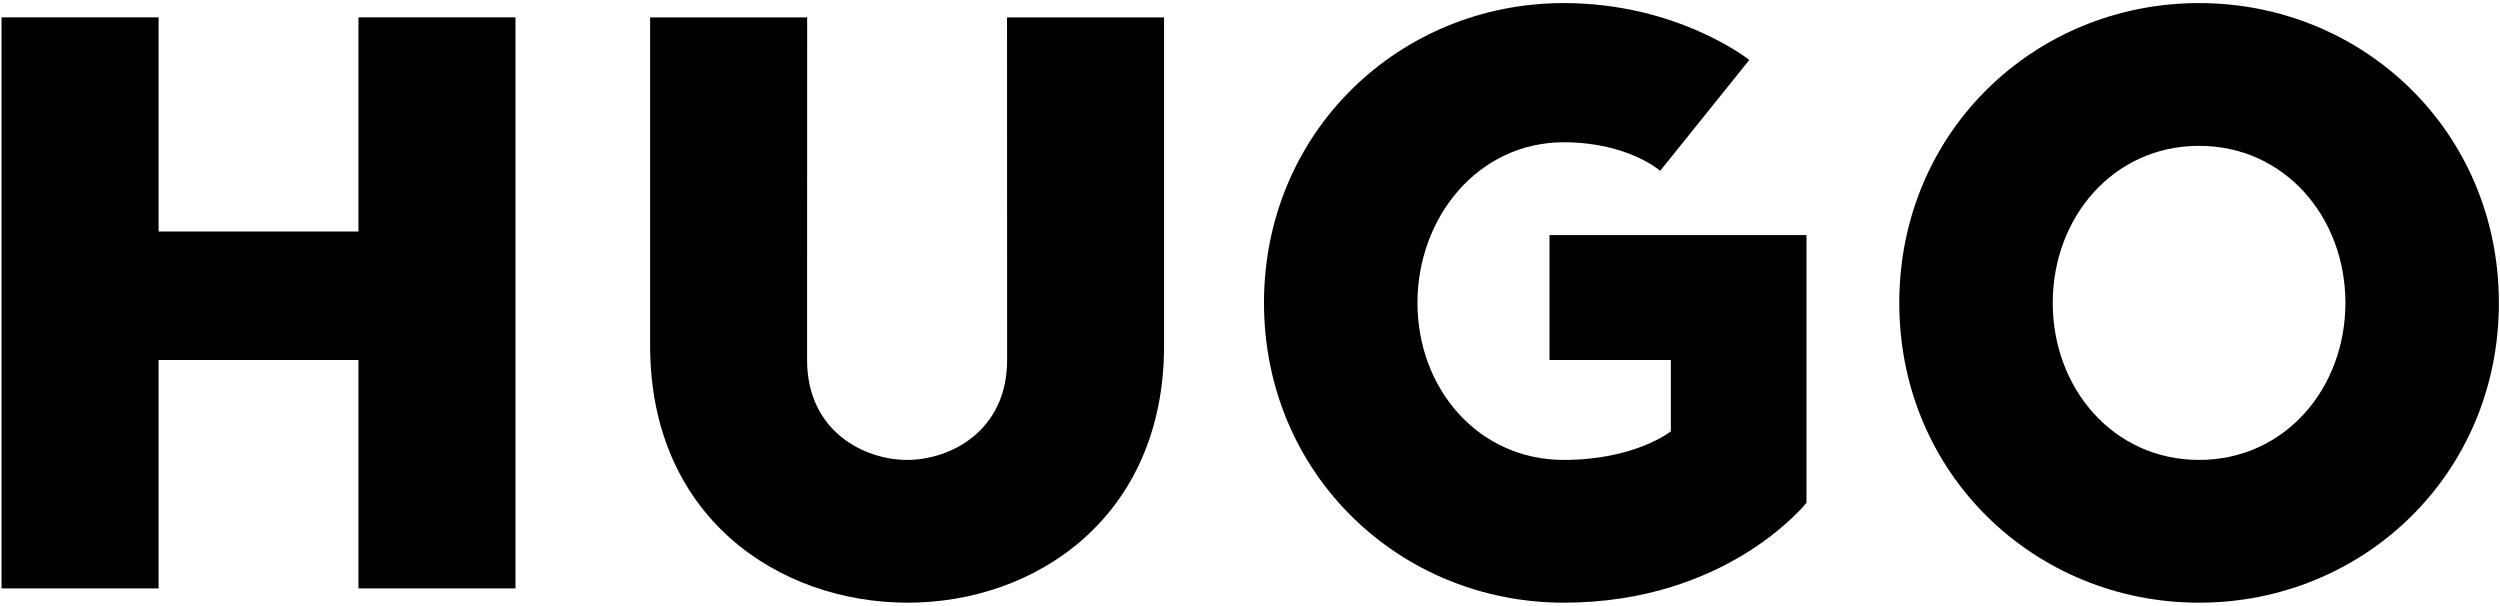
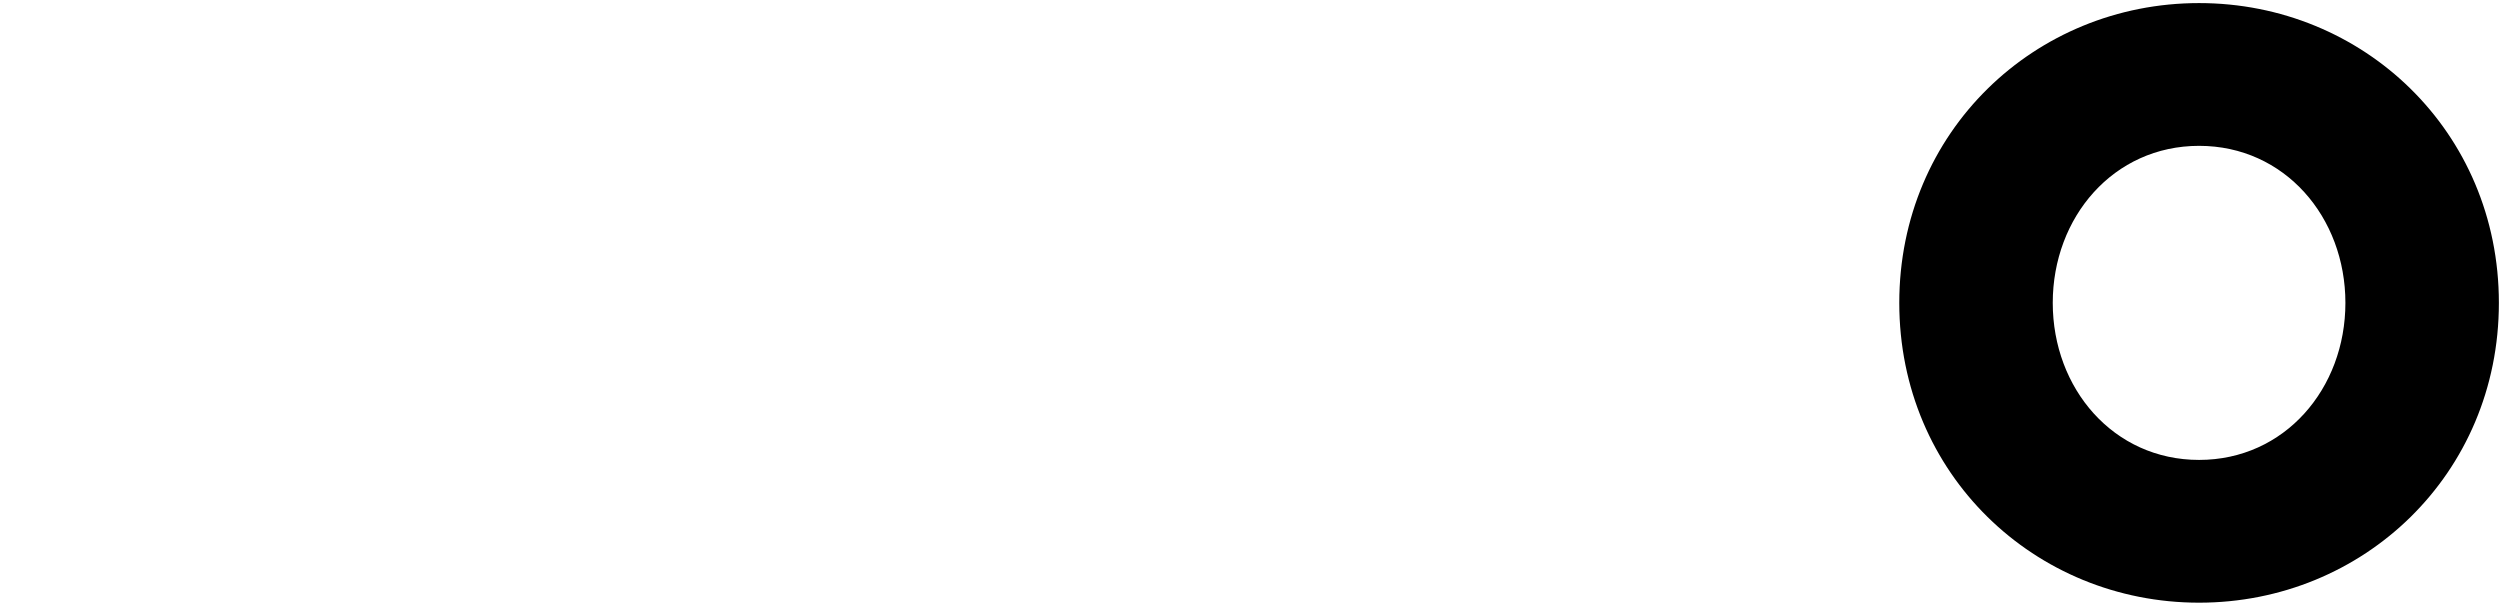
<svg xmlns="http://www.w3.org/2000/svg" id="Logo_Konstruktion" version="1.1" viewBox="0 0 609.449 147.667">
-   <polygon points="87.382 4.233 87.382 56.436 38.659 56.436 38.659 4.233 .377 4.233 .377 143.441 38.659 143.441 38.659 87.758 87.382 87.758 87.382 143.441 125.664 143.441 125.664 4.233 87.382 4.233" />
-   <path d="M221.133,146.921c-31.322-.064-62.644-20.881-62.644-62.644V4.234h38.282l-.02,83.524c0,17.401,13.941,24.362,24.382,24.362,10.441,0,24.383-6.961,24.383-24.362l-.022-83.524h38.282v80.044c0,41.763-31.321,62.708-62.643,62.644h-0Z" />
-   <path d="M381.221,146.921c-40.022,0-73.085-31.322-73.085-73.085,0-41.762,33.063-73.084,73.085-73.084,27.841,0,45.221,13.866,45.221,13.866l-21.73,27.026s-7.831-6.96-23.492-6.96c-20.882,0-35.672,18.27-35.672,39.151,0,20.881,14.79,38.283,35.672,38.283,17.401,0,26.102-6.961,26.102-6.961v-17.401h-29.582v-30.452h62.644v65.253s-19.142,24.362-59.164,24.362Z" />
  <path d="M536.09,35.554c-20.881,0-35.672,17.401-35.672,38.282,0,20.881,14.79,38.283,35.672,38.283,20.881,0,35.672-17.402,35.672-38.283,0-20.881-14.79-38.282-35.672-38.282ZM536.09,146.921c-40.022,0-73.085-31.322-73.085-73.085,0-41.762,33.063-73.084,73.085-73.084,40.022,0,73.085,31.322,73.085,73.084,0,41.763-33.063,73.085-73.085,73.085h-0Z" />
</svg>